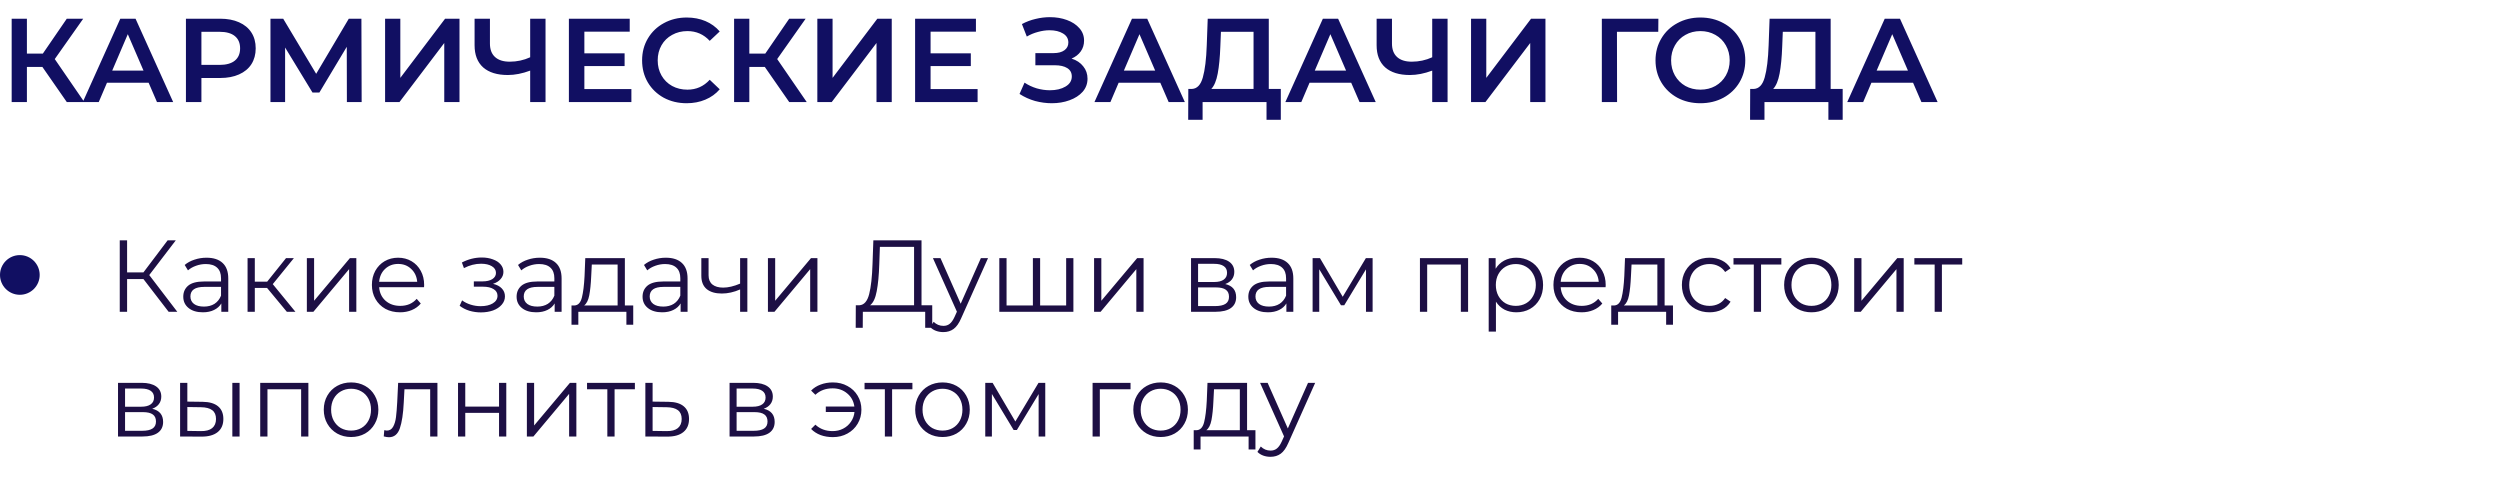
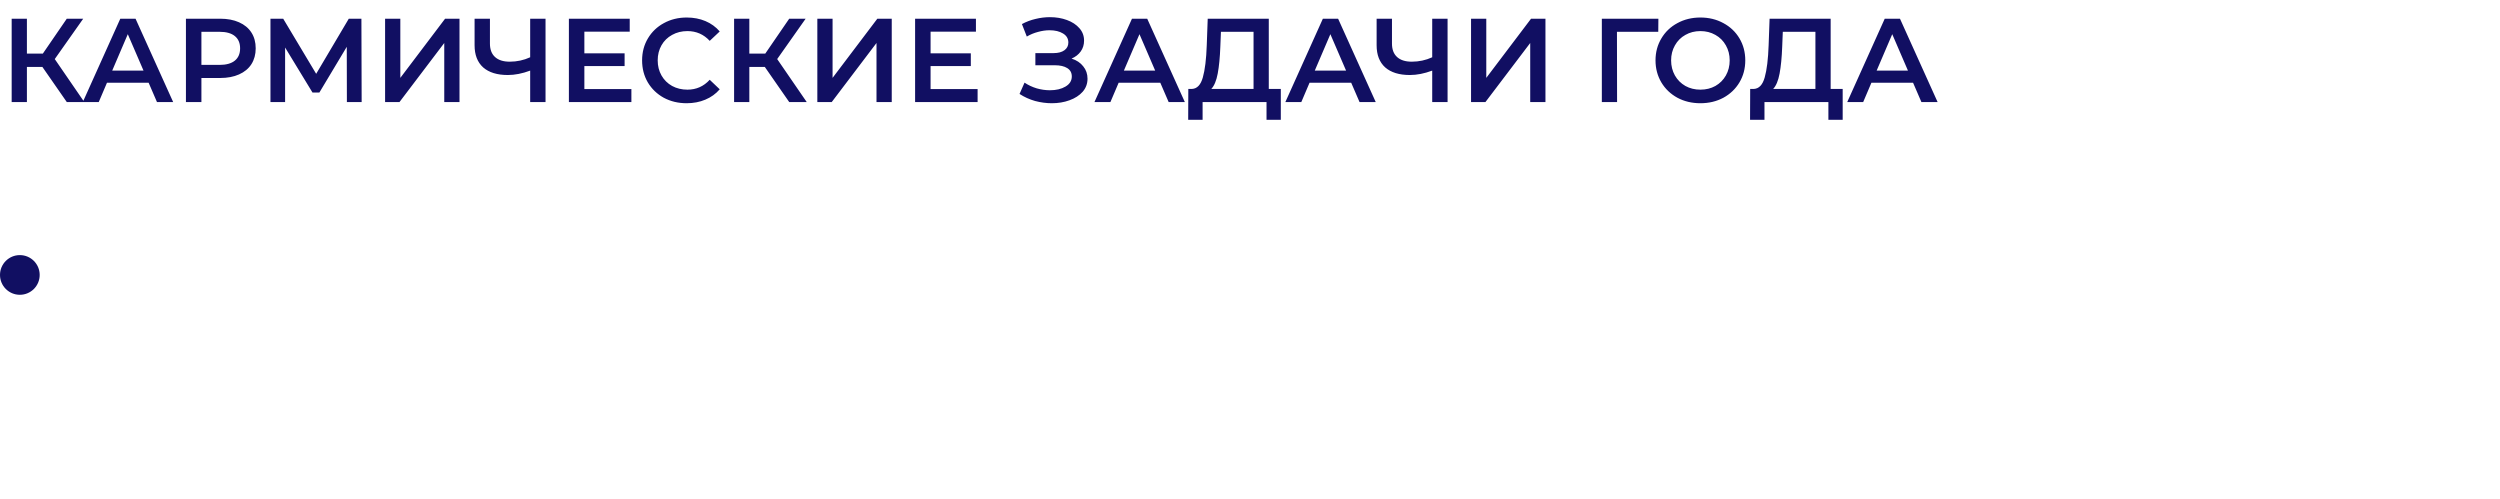
<svg xmlns="http://www.w3.org/2000/svg" width="441" height="88" viewBox="0 0 441 88" fill="none">
  <circle cx="3.5" cy="48.5" r="3.5" fill="#110F62" />
-   <path d="M25.3 49.222H22.42V55H21.124V42.4H22.42V48.052H25.3L29.566 42.4H31.006L26.326 48.52L31.276 55H29.746L25.3 49.222ZM36.433 45.46C37.669 45.46 38.617 45.772 39.277 46.396C39.937 47.008 40.267 47.92 40.267 49.132V55H39.043V53.524C38.755 54.016 38.329 54.4 37.765 54.676C37.213 54.952 36.553 55.09 35.785 55.09C34.729 55.09 33.889 54.838 33.265 54.334C32.641 53.83 32.329 53.164 32.329 52.336C32.329 51.532 32.617 50.884 33.193 50.392C33.781 49.9 34.711 49.654 35.983 49.654H38.989V49.078C38.989 48.262 38.761 47.644 38.305 47.224C37.849 46.792 37.183 46.576 36.307 46.576C35.707 46.576 35.131 46.678 34.579 46.882C34.027 47.074 33.553 47.344 33.157 47.692L32.581 46.738C33.061 46.33 33.637 46.018 34.309 45.802C34.981 45.574 35.689 45.46 36.433 45.46ZM35.983 54.082C36.703 54.082 37.321 53.92 37.837 53.596C38.353 53.26 38.737 52.78 38.989 52.156V50.608H36.019C34.399 50.608 33.589 51.172 33.589 52.3C33.589 52.852 33.799 53.29 34.219 53.614C34.639 53.926 35.227 54.082 35.983 54.082ZM47.108 50.788H44.948V55H43.67V45.532H44.948V49.69H47.126L50.456 45.532H51.842L48.116 50.122L52.112 55H50.6L47.108 50.788ZM54.129 45.532H55.407V53.056L61.724 45.532H62.858V55H61.581V47.476L55.281 55H54.129V45.532ZM74.801 50.662H66.881C66.953 51.646 67.331 52.444 68.015 53.056C68.699 53.656 69.563 53.956 70.607 53.956C71.195 53.956 71.735 53.854 72.227 53.65C72.719 53.434 73.145 53.122 73.505 52.714L74.225 53.542C73.805 54.046 73.277 54.43 72.641 54.694C72.017 54.958 71.327 55.09 70.571 55.09C69.599 55.09 68.735 54.886 67.979 54.478C67.235 54.058 66.653 53.482 66.233 52.75C65.813 52.018 65.603 51.19 65.603 50.266C65.603 49.342 65.801 48.514 66.197 47.782C66.605 47.05 67.157 46.48 67.853 46.072C68.561 45.664 69.353 45.46 70.229 45.46C71.105 45.46 71.891 45.664 72.587 46.072C73.283 46.48 73.829 47.05 74.225 47.782C74.621 48.502 74.819 49.33 74.819 50.266L74.801 50.662ZM70.229 46.558C69.317 46.558 68.549 46.852 67.925 47.44C67.313 48.016 66.965 48.772 66.881 49.708H73.595C73.511 48.772 73.157 48.016 72.533 47.44C71.921 46.852 71.153 46.558 70.229 46.558ZM86.967 50.068C87.639 50.224 88.155 50.494 88.515 50.878C88.887 51.262 89.073 51.73 89.073 52.282C89.073 52.834 88.881 53.326 88.497 53.758C88.125 54.19 87.615 54.526 86.967 54.766C86.319 54.994 85.605 55.108 84.825 55.108C84.141 55.108 83.469 55.012 82.809 54.82C82.149 54.616 81.573 54.322 81.081 53.938L81.513 52.984C81.945 53.308 82.449 53.56 83.025 53.74C83.601 53.92 84.183 54.01 84.771 54.01C85.647 54.01 86.361 53.848 86.913 53.524C87.477 53.188 87.759 52.738 87.759 52.174C87.759 51.67 87.531 51.28 87.075 51.004C86.619 50.716 85.995 50.572 85.203 50.572H83.583V49.636H85.131C85.839 49.636 86.409 49.504 86.841 49.24C87.273 48.964 87.489 48.598 87.489 48.142C87.489 47.638 87.243 47.242 86.751 46.954C86.271 46.666 85.641 46.522 84.861 46.522C83.841 46.522 82.833 46.78 81.837 47.296L81.477 46.306C82.605 45.718 83.775 45.424 84.987 45.424C85.707 45.424 86.355 45.532 86.931 45.748C87.519 45.952 87.975 46.246 88.299 46.63C88.635 47.014 88.803 47.458 88.803 47.962C88.803 48.442 88.635 48.868 88.299 49.24C87.975 49.612 87.531 49.888 86.967 50.068ZM95.232 45.46C96.468 45.46 97.416 45.772 98.076 46.396C98.736 47.008 99.066 47.92 99.066 49.132V55H97.842V53.524C97.554 54.016 97.128 54.4 96.564 54.676C96.012 54.952 95.352 55.09 94.584 55.09C93.528 55.09 92.688 54.838 92.064 54.334C91.44 53.83 91.128 53.164 91.128 52.336C91.128 51.532 91.416 50.884 91.992 50.392C92.58 49.9 93.51 49.654 94.782 49.654H97.788V49.078C97.788 48.262 97.56 47.644 97.104 47.224C96.648 46.792 95.982 46.576 95.106 46.576C94.506 46.576 93.93 46.678 93.378 46.882C92.826 47.074 92.352 47.344 91.956 47.692L91.38 46.738C91.86 46.33 92.436 46.018 93.108 45.802C93.78 45.574 94.488 45.46 95.232 45.46ZM94.782 54.082C95.502 54.082 96.12 53.92 96.636 53.596C97.152 53.26 97.536 52.78 97.788 52.156V50.608H94.818C93.198 50.608 92.388 51.172 92.388 52.3C92.388 52.852 92.598 53.29 93.018 53.614C93.438 53.926 94.026 54.082 94.782 54.082ZM111.702 53.884V57.286H110.496V55H102.018V57.286H100.812V53.884H101.352C101.988 53.848 102.42 53.38 102.648 52.48C102.876 51.58 103.032 50.32 103.116 48.7L103.242 45.532H110.226V53.884H111.702ZM104.286 48.772C104.226 50.116 104.112 51.226 103.944 52.102C103.776 52.966 103.476 53.56 103.044 53.884H108.948V46.666H104.394L104.286 48.772ZM117.451 45.46C118.687 45.46 119.635 45.772 120.295 46.396C120.955 47.008 121.285 47.92 121.285 49.132V55H120.061V53.524C119.773 54.016 119.347 54.4 118.783 54.676C118.231 54.952 117.571 55.09 116.803 55.09C115.747 55.09 114.907 54.838 114.283 54.334C113.659 53.83 113.347 53.164 113.347 52.336C113.347 51.532 113.635 50.884 114.211 50.392C114.799 49.9 115.729 49.654 117.001 49.654H120.007V49.078C120.007 48.262 119.779 47.644 119.323 47.224C118.867 46.792 118.201 46.576 117.325 46.576C116.725 46.576 116.149 46.678 115.597 46.882C115.045 47.074 114.571 47.344 114.175 47.692L113.599 46.738C114.079 46.33 114.655 46.018 115.327 45.802C115.999 45.574 116.707 45.46 117.451 45.46ZM117.001 54.082C117.721 54.082 118.339 53.92 118.855 53.596C119.371 53.26 119.755 52.78 120.007 52.156V50.608H117.037C115.417 50.608 114.607 51.172 114.607 52.3C114.607 52.852 114.817 53.29 115.237 53.614C115.657 53.926 116.245 54.082 117.001 54.082ZM131.833 45.532V55H130.555V51.058C129.463 51.538 128.389 51.778 127.333 51.778C126.193 51.778 125.305 51.52 124.669 51.004C124.033 50.476 123.715 49.69 123.715 48.646V45.532H124.993V48.574C124.993 49.282 125.221 49.822 125.677 50.194C126.133 50.554 126.763 50.734 127.567 50.734C128.455 50.734 129.451 50.5 130.555 50.032V45.532H131.833ZM135.463 45.532H136.741V53.056L143.059 45.532H144.193V55H142.915V47.476L136.615 55H135.463V45.532ZM164.446 53.848V57.826H163.204V55H152.206L152.188 57.826H150.946L150.964 53.848H151.594C152.422 53.8 152.998 53.146 153.322 51.886C153.646 50.614 153.844 48.814 153.916 46.486L154.06 42.4H162.556V53.848H164.446ZM155.104 46.612C155.044 48.532 154.894 50.116 154.654 51.364C154.426 52.6 154.036 53.428 153.484 53.848H161.242V43.552H155.212L155.104 46.612ZM174.288 45.532L169.554 56.134C169.17 57.022 168.726 57.652 168.222 58.024C167.718 58.396 167.112 58.582 166.404 58.582C165.948 58.582 165.522 58.51 165.126 58.366C164.73 58.222 164.388 58.006 164.1 57.718L164.694 56.764C165.174 57.244 165.75 57.484 166.422 57.484C166.854 57.484 167.22 57.364 167.52 57.124C167.832 56.884 168.12 56.476 168.384 55.9L168.798 54.982L164.568 45.532H165.9L169.464 53.578L173.028 45.532H174.288ZM189.347 45.532V55H176.279V45.532H177.557V53.884H182.201V45.532H183.479V53.884H188.069V45.532H189.347ZM192.996 45.532H194.274V53.056L200.592 45.532H201.726V55H200.448V47.476L194.148 55H192.996V45.532ZM216.129 50.104C217.413 50.404 218.055 51.178 218.055 52.426C218.055 53.254 217.749 53.89 217.137 54.334C216.525 54.778 215.613 55 214.401 55H210.099V45.532H214.275C215.355 45.532 216.201 45.742 216.813 46.162C217.425 46.582 217.731 47.182 217.731 47.962C217.731 48.478 217.587 48.922 217.299 49.294C217.023 49.654 216.633 49.924 216.129 50.104ZM211.341 49.744H214.185C214.917 49.744 215.475 49.606 215.859 49.33C216.255 49.054 216.453 48.652 216.453 48.124C216.453 47.596 216.255 47.2 215.859 46.936C215.475 46.672 214.917 46.54 214.185 46.54H211.341V49.744ZM214.347 53.992C215.163 53.992 215.775 53.86 216.183 53.596C216.591 53.332 216.795 52.918 216.795 52.354C216.795 51.79 216.609 51.376 216.237 51.112C215.865 50.836 215.277 50.698 214.473 50.698H211.341V53.992H214.347ZM224.308 45.46C225.544 45.46 226.492 45.772 227.152 46.396C227.812 47.008 228.142 47.92 228.142 49.132V55H226.918V53.524C226.63 54.016 226.204 54.4 225.64 54.676C225.088 54.952 224.428 55.09 223.66 55.09C222.604 55.09 221.764 54.838 221.14 54.334C220.516 53.83 220.204 53.164 220.204 52.336C220.204 51.532 220.492 50.884 221.068 50.392C221.656 49.9 222.586 49.654 223.858 49.654H226.864V49.078C226.864 48.262 226.636 47.644 226.18 47.224C225.724 46.792 225.058 46.576 224.182 46.576C223.582 46.576 223.006 46.678 222.454 46.882C221.902 47.074 221.428 47.344 221.032 47.692L220.456 46.738C220.936 46.33 221.512 46.018 222.184 45.802C222.856 45.574 223.564 45.46 224.308 45.46ZM223.858 54.082C224.578 54.082 225.196 53.92 225.712 53.596C226.228 53.26 226.612 52.78 226.864 52.156V50.608H223.894C222.274 50.608 221.464 51.172 221.464 52.3C221.464 52.852 221.674 53.29 222.094 53.614C222.514 53.926 223.102 54.082 223.858 54.082ZM242.129 45.532V55H240.959V47.512L237.125 53.848H236.549L232.715 47.494V55H231.545V45.532H232.841L236.855 52.354L240.941 45.532H242.129ZM258.972 45.532V55H257.694V46.666H251.754V55H250.476V45.532H258.972ZM267.483 45.46C268.371 45.46 269.175 45.664 269.895 46.072C270.615 46.468 271.179 47.032 271.587 47.764C271.995 48.496 272.199 49.33 272.199 50.266C272.199 51.214 271.995 52.054 271.587 52.786C271.179 53.518 270.615 54.088 269.895 54.496C269.187 54.892 268.383 55.09 267.483 55.09C266.715 55.09 266.019 54.934 265.395 54.622C264.783 54.298 264.279 53.83 263.883 53.218V58.492H262.605V45.532H263.829V47.404C264.213 46.78 264.717 46.3 265.341 45.964C265.977 45.628 266.691 45.46 267.483 45.46ZM267.393 53.956C268.053 53.956 268.653 53.806 269.193 53.506C269.733 53.194 270.153 52.756 270.453 52.192C270.765 51.628 270.921 50.986 270.921 50.266C270.921 49.546 270.765 48.91 270.453 48.358C270.153 47.794 269.733 47.356 269.193 47.044C268.653 46.732 268.053 46.576 267.393 46.576C266.721 46.576 266.115 46.732 265.575 47.044C265.047 47.356 264.627 47.794 264.315 48.358C264.015 48.91 263.865 49.546 263.865 50.266C263.865 50.986 264.015 51.628 264.315 52.192C264.627 52.756 265.047 53.194 265.575 53.506C266.115 53.806 266.721 53.956 267.393 53.956ZM283.225 50.662H275.305C275.377 51.646 275.755 52.444 276.439 53.056C277.123 53.656 277.987 53.956 279.031 53.956C279.619 53.956 280.159 53.854 280.651 53.65C281.143 53.434 281.569 53.122 281.929 52.714L282.649 53.542C282.229 54.046 281.701 54.43 281.065 54.694C280.441 54.958 279.751 55.09 278.995 55.09C278.023 55.09 277.159 54.886 276.403 54.478C275.659 54.058 275.077 53.482 274.657 52.75C274.237 52.018 274.027 51.19 274.027 50.266C274.027 49.342 274.225 48.514 274.621 47.782C275.029 47.05 275.581 46.48 276.277 46.072C276.985 45.664 277.777 45.46 278.653 45.46C279.529 45.46 280.315 45.664 281.011 46.072C281.707 46.48 282.253 47.05 282.649 47.782C283.045 48.502 283.243 49.33 283.243 50.266L283.225 50.662ZM278.653 46.558C277.741 46.558 276.973 46.852 276.349 47.44C275.737 48.016 275.389 48.772 275.305 49.708H282.019C281.935 48.772 281.581 48.016 280.957 47.44C280.345 46.852 279.577 46.558 278.653 46.558ZM295.113 53.884V57.286H293.907V55H285.429V57.286H284.223V53.884H284.763C285.399 53.848 285.831 53.38 286.059 52.48C286.287 51.58 286.443 50.32 286.527 48.7L286.653 45.532H293.637V53.884H295.113ZM287.697 48.772C287.637 50.116 287.523 51.226 287.355 52.102C287.187 52.966 286.887 53.56 286.455 53.884H292.359V46.666H287.805L287.697 48.772ZM301.563 55.09C300.627 55.09 299.787 54.886 299.043 54.478C298.311 54.07 297.735 53.5 297.315 52.768C296.895 52.024 296.685 51.19 296.685 50.266C296.685 49.342 296.895 48.514 297.315 47.782C297.735 47.05 298.311 46.48 299.043 46.072C299.787 45.664 300.627 45.46 301.563 45.46C302.379 45.46 303.105 45.622 303.741 45.946C304.389 46.258 304.899 46.72 305.271 47.332L304.317 47.98C304.005 47.512 303.609 47.164 303.129 46.936C302.649 46.696 302.127 46.576 301.563 46.576C300.879 46.576 300.261 46.732 299.709 47.044C299.169 47.344 298.743 47.776 298.431 48.34C298.131 48.904 297.981 49.546 297.981 50.266C297.981 50.998 298.131 51.646 298.431 52.21C298.743 52.762 299.169 53.194 299.709 53.506C300.261 53.806 300.879 53.956 301.563 53.956C302.127 53.956 302.649 53.842 303.129 53.614C303.609 53.386 304.005 53.038 304.317 52.57L305.271 53.218C304.899 53.83 304.389 54.298 303.741 54.622C303.093 54.934 302.367 55.09 301.563 55.09ZM314.23 46.666H310.648V55H309.37V46.666H305.788V45.532H314.23V46.666ZM319.544 55.09C318.632 55.09 317.81 54.886 317.078 54.478C316.346 54.058 315.77 53.482 315.35 52.75C314.93 52.018 314.72 51.19 314.72 50.266C314.72 49.342 314.93 48.514 315.35 47.782C315.77 47.05 316.346 46.48 317.078 46.072C317.81 45.664 318.632 45.46 319.544 45.46C320.456 45.46 321.278 45.664 322.01 46.072C322.742 46.48 323.312 47.05 323.72 47.782C324.14 48.514 324.35 49.342 324.35 50.266C324.35 51.19 324.14 52.018 323.72 52.75C323.312 53.482 322.742 54.058 322.01 54.478C321.278 54.886 320.456 55.09 319.544 55.09ZM319.544 53.956C320.216 53.956 320.816 53.806 321.344 53.506C321.884 53.194 322.304 52.756 322.604 52.192C322.904 51.628 323.054 50.986 323.054 50.266C323.054 49.546 322.904 48.904 322.604 48.34C322.304 47.776 321.884 47.344 321.344 47.044C320.816 46.732 320.216 46.576 319.544 46.576C318.872 46.576 318.266 46.732 317.726 47.044C317.198 47.344 316.778 47.776 316.466 48.34C316.166 48.904 316.016 49.546 316.016 50.266C316.016 50.986 316.166 51.628 316.466 52.192C316.778 52.756 317.198 53.194 317.726 53.506C318.266 53.806 318.872 53.956 319.544 53.956ZM327.082 45.532H328.36V53.056L334.678 45.532H335.812V55H334.534V47.476L328.234 55H327.082V45.532ZM346.134 46.666H342.552V55H341.274V46.666H337.692V45.532H346.134V46.666ZM26.848 72.104C28.132 72.404 28.774 73.178 28.774 74.426C28.774 75.254 28.468 75.89 27.856 76.334C27.244 76.778 26.332 77 25.12 77H20.818V67.532H24.994C26.074 67.532 26.92 67.742 27.532 68.162C28.144 68.582 28.45 69.182 28.45 69.962C28.45 70.478 28.306 70.922 28.018 71.294C27.742 71.654 27.352 71.924 26.848 72.104ZM22.06 71.744H24.904C25.636 71.744 26.194 71.606 26.578 71.33C26.974 71.054 27.172 70.652 27.172 70.124C27.172 69.596 26.974 69.2 26.578 68.936C26.194 68.672 25.636 68.54 24.904 68.54H22.06V71.744ZM25.066 75.992C25.882 75.992 26.494 75.86 26.902 75.596C27.31 75.332 27.514 74.918 27.514 74.354C27.514 73.79 27.328 73.376 26.956 73.112C26.584 72.836 25.996 72.698 25.192 72.698H22.06V75.992H25.066ZM35.747 70.88C36.935 70.892 37.841 71.156 38.465 71.672C39.089 72.188 39.401 72.932 39.401 73.904C39.401 74.912 39.065 75.686 38.393 76.226C37.721 76.766 36.761 77.03 35.513 77.018L31.769 77V67.532H33.047V70.844L35.747 70.88ZM40.985 67.532H42.263V77H40.985V67.532ZM35.441 76.046C36.317 76.058 36.977 75.884 37.421 75.524C37.877 75.152 38.105 74.612 38.105 73.904C38.105 73.208 37.883 72.692 37.439 72.356C36.995 72.02 36.329 71.846 35.441 71.834L33.047 71.798V76.01L35.441 76.046ZM54.398 67.532V77H53.12V68.666H47.18V77H45.902V67.532H54.398ZM61.937 77.09C61.025 77.09 60.203 76.886 59.471 76.478C58.739 76.058 58.163 75.482 57.743 74.75C57.323 74.018 57.113 73.19 57.113 72.266C57.113 71.342 57.323 70.514 57.743 69.782C58.163 69.05 58.739 68.48 59.471 68.072C60.203 67.664 61.025 67.46 61.937 67.46C62.849 67.46 63.671 67.664 64.403 68.072C65.135 68.48 65.705 69.05 66.113 69.782C66.533 70.514 66.743 71.342 66.743 72.266C66.743 73.19 66.533 74.018 66.113 74.75C65.705 75.482 65.135 76.058 64.403 76.478C63.671 76.886 62.849 77.09 61.937 77.09ZM61.937 75.956C62.609 75.956 63.209 75.806 63.737 75.506C64.277 75.194 64.697 74.756 64.997 74.192C65.297 73.628 65.447 72.986 65.447 72.266C65.447 71.546 65.297 70.904 64.997 70.34C64.697 69.776 64.277 69.344 63.737 69.044C63.209 68.732 62.609 68.576 61.937 68.576C61.265 68.576 60.659 68.732 60.119 69.044C59.591 69.344 59.171 69.776 58.859 70.34C58.559 70.904 58.409 71.546 58.409 72.266C58.409 72.986 58.559 73.628 58.859 74.192C59.171 74.756 59.591 75.194 60.119 75.506C60.659 75.806 61.265 75.956 61.937 75.956ZM77.162 67.532V77H75.883V68.666H71.347L71.222 71.006C71.126 72.974 70.897 74.486 70.537 75.542C70.177 76.598 69.535 77.126 68.612 77.126C68.359 77.126 68.053 77.078 67.694 76.982L67.784 75.884C67.999 75.932 68.15 75.956 68.234 75.956C68.725 75.956 69.097 75.728 69.35 75.272C69.602 74.816 69.769 74.252 69.853 73.58C69.938 72.908 70.01 72.02 70.07 70.916L70.231 67.532H77.162ZM80.795 67.532H82.073V71.726H88.031V67.532H89.309V77H88.031V72.824H82.073V77H80.795V67.532ZM92.941 67.532H94.219V75.056L100.537 67.532H101.671V77H100.393V69.476L94.093 77H92.941V67.532ZM111.994 68.666H108.412V77H107.134V68.666H103.552V67.532H111.994V68.666ZM117.909 70.88C119.097 70.892 119.997 71.156 120.609 71.672C121.233 72.188 121.545 72.932 121.545 73.904C121.545 74.912 121.209 75.686 120.537 76.226C119.877 76.766 118.917 77.03 117.657 77.018L113.841 77V67.532H115.119V70.844L117.909 70.88ZM117.585 76.046C118.461 76.058 119.121 75.884 119.565 75.524C120.021 75.152 120.249 74.612 120.249 73.904C120.249 73.208 120.027 72.692 119.583 72.356C119.139 72.02 118.473 71.846 117.585 71.834L115.119 71.798V76.01L117.585 76.046ZM134.725 72.104C136.009 72.404 136.651 73.178 136.651 74.426C136.651 75.254 136.345 75.89 135.733 76.334C135.121 76.778 134.209 77 132.997 77H128.695V67.532H132.871C133.951 67.532 134.797 67.742 135.409 68.162C136.021 68.582 136.327 69.182 136.327 69.962C136.327 70.478 136.183 70.922 135.895 71.294C135.619 71.654 135.229 71.924 134.725 72.104ZM129.937 71.744H132.781C133.513 71.744 134.071 71.606 134.455 71.33C134.851 71.054 135.049 70.652 135.049 70.124C135.049 69.596 134.851 69.2 134.455 68.936C134.071 68.672 133.513 68.54 132.781 68.54H129.937V71.744ZM132.943 75.992C133.759 75.992 134.371 75.86 134.779 75.596C135.187 75.332 135.391 74.918 135.391 74.354C135.391 73.79 135.205 73.376 134.833 73.112C134.461 72.836 133.873 72.698 133.069 72.698H129.937V75.992H132.943ZM146.931 67.46C147.879 67.46 148.731 67.67 149.487 68.09C150.255 68.498 150.855 69.068 151.287 69.8C151.731 70.532 151.953 71.354 151.953 72.266C151.953 73.178 151.731 74.006 151.287 74.75C150.855 75.482 150.255 76.058 149.487 76.478C148.731 76.898 147.879 77.108 146.931 77.108C146.139 77.108 145.413 76.988 144.753 76.748C144.093 76.496 143.535 76.136 143.079 75.668L143.835 74.912C144.639 75.668 145.653 76.046 146.877 76.046C147.561 76.046 148.179 75.902 148.731 75.614C149.295 75.326 149.751 74.924 150.099 74.408C150.459 73.892 150.669 73.316 150.729 72.68H145.671V71.708H150.711C150.579 70.76 150.159 69.992 149.451 69.404C148.743 68.804 147.885 68.504 146.877 68.504C145.653 68.504 144.639 68.882 143.835 69.638L143.079 68.9C143.535 68.432 144.093 68.078 144.753 67.838C145.413 67.586 146.139 67.46 146.931 67.46ZM160.949 68.666H157.367V77H156.089V68.666H152.507V67.532H160.949V68.666ZM166.263 77.09C165.351 77.09 164.529 76.886 163.797 76.478C163.065 76.058 162.489 75.482 162.069 74.75C161.649 74.018 161.439 73.19 161.439 72.266C161.439 71.342 161.649 70.514 162.069 69.782C162.489 69.05 163.065 68.48 163.797 68.072C164.529 67.664 165.351 67.46 166.263 67.46C167.175 67.46 167.997 67.664 168.729 68.072C169.461 68.48 170.031 69.05 170.439 69.782C170.859 70.514 171.069 71.342 171.069 72.266C171.069 73.19 170.859 74.018 170.439 74.75C170.031 75.482 169.461 76.058 168.729 76.478C167.997 76.886 167.175 77.09 166.263 77.09ZM166.263 75.956C166.935 75.956 167.535 75.806 168.063 75.506C168.603 75.194 169.023 74.756 169.323 74.192C169.623 73.628 169.773 72.986 169.773 72.266C169.773 71.546 169.623 70.904 169.323 70.34C169.023 69.776 168.603 69.344 168.063 69.044C167.535 68.732 166.935 68.576 166.263 68.576C165.591 68.576 164.985 68.732 164.445 69.044C163.917 69.344 163.497 69.776 163.185 70.34C162.885 70.904 162.735 71.546 162.735 72.266C162.735 72.986 162.885 73.628 163.185 74.192C163.497 74.756 163.917 75.194 164.445 75.506C164.985 75.806 165.591 75.956 166.263 75.956ZM184.384 67.532V77H183.214V69.512L179.38 75.848H178.804L174.97 69.494V77H173.8V67.532H175.096L179.11 74.354L183.196 67.532H184.384ZM199.428 68.666H194.01V77H192.732V67.532H199.428V68.666ZM204.742 77.09C203.83 77.09 203.008 76.886 202.276 76.478C201.544 76.058 200.968 75.482 200.548 74.75C200.128 74.018 199.918 73.19 199.918 72.266C199.918 71.342 200.128 70.514 200.548 69.782C200.968 69.05 201.544 68.48 202.276 68.072C203.008 67.664 203.83 67.46 204.742 67.46C205.654 67.46 206.476 67.664 207.208 68.072C207.94 68.48 208.51 69.05 208.918 69.782C209.338 70.514 209.548 71.342 209.548 72.266C209.548 73.19 209.338 74.018 208.918 74.75C208.51 75.482 207.94 76.058 207.208 76.478C206.476 76.886 205.654 77.09 204.742 77.09ZM204.742 75.956C205.414 75.956 206.014 75.806 206.542 75.506C207.082 75.194 207.502 74.756 207.802 74.192C208.102 73.628 208.252 72.986 208.252 72.266C208.252 71.546 208.102 70.904 207.802 70.34C207.502 69.776 207.082 69.344 206.542 69.044C206.014 68.732 205.414 68.576 204.742 68.576C204.07 68.576 203.464 68.732 202.924 69.044C202.396 69.344 201.976 69.776 201.664 70.34C201.364 70.904 201.214 71.546 201.214 72.266C201.214 72.986 201.364 73.628 201.664 74.192C201.976 74.756 202.396 75.194 202.924 75.506C203.464 75.806 204.07 75.956 204.742 75.956ZM221.46 75.884V79.286H220.254V77H211.776V79.286H210.57V75.884H211.11C211.746 75.848 212.178 75.38 212.406 74.48C212.634 73.58 212.79 72.32 212.874 70.7L213 67.532H219.984V75.884H221.46ZM214.044 70.772C213.984 72.116 213.87 73.226 213.702 74.102C213.534 74.966 213.234 75.56 212.802 75.884H218.706V68.666H214.152L214.044 70.772ZM231.997 67.532L227.263 78.134C226.879 79.022 226.435 79.652 225.931 80.024C225.427 80.396 224.821 80.582 224.113 80.582C223.657 80.582 223.231 80.51 222.835 80.366C222.439 80.222 222.097 80.006 221.809 79.718L222.403 78.764C222.883 79.244 223.459 79.484 224.131 79.484C224.563 79.484 224.929 79.364 225.229 79.124C225.541 78.884 225.829 78.476 226.093 77.9L226.507 76.982L222.277 67.532H223.609L227.173 75.578L230.737 67.532H231.997Z" fill="#1D0F44" />
  <path d="M7.476 11.805H4.746V18H2.058V3.3H4.746V9.453H7.56L11.781 3.3H14.679L9.66 10.419L14.868 18H11.781L7.476 11.805ZM26.219 14.598H18.869L17.42 18H14.606L21.221 3.3H23.909L30.545 18H27.689L26.219 14.598ZM25.316 12.456L22.544 6.03L19.793 12.456H25.316ZM38.847 3.3C40.121 3.3 41.227 3.51 42.165 3.93C43.117 4.35 43.845 4.952 44.349 5.736C44.853 6.52 45.105 7.451 45.105 8.529C45.105 9.593 44.853 10.524 44.349 11.322C43.845 12.106 43.117 12.708 42.165 13.128C41.227 13.548 40.121 13.758 38.847 13.758H35.529V18H32.799V3.3H38.847ZM38.721 11.448C39.911 11.448 40.814 11.196 41.43 10.692C42.046 10.188 42.354 9.467 42.354 8.529C42.354 7.591 42.046 6.87 41.43 6.366C40.814 5.862 39.911 5.61 38.721 5.61H35.529V11.448H38.721ZM61.191 18L61.17 8.256L56.34 16.32H55.122L50.292 8.382V18H47.709V3.3H49.956L55.773 13.023L61.527 3.3H63.753L63.795 18H61.191ZM67.93 3.3H70.618V13.737L78.514 3.3H81.055V18H78.367V7.584L70.471 18H67.93V3.3ZM96.232 3.3V18H93.523V12.456C92.137 12.974 90.821 13.233 89.575 13.233C87.699 13.233 86.25 12.785 85.228 11.889C84.22 10.979 83.716 9.677 83.716 7.983V3.3H86.425V7.689C86.425 8.725 86.726 9.516 87.328 10.062C87.93 10.608 88.791 10.881 89.911 10.881C91.185 10.881 92.389 10.622 93.523 10.104V3.3H96.232ZM111.377 15.711V18H100.352V3.3H111.083V5.589H103.082V9.411H110.18V11.658H103.082V15.711H111.377ZM121.121 18.21C119.637 18.21 118.293 17.888 117.089 17.244C115.899 16.586 114.961 15.683 114.275 14.535C113.603 13.387 113.267 12.092 113.267 10.65C113.267 9.208 113.61 7.913 114.296 6.765C114.982 5.617 115.92 4.721 117.11 4.077C118.314 3.419 119.658 3.09 121.142 3.09C122.346 3.09 123.445 3.3 124.439 3.72C125.433 4.14 126.273 4.749 126.959 5.547L125.195 7.206C124.131 6.058 122.822 5.484 121.268 5.484C120.26 5.484 119.357 5.708 118.559 6.156C117.761 6.59 117.138 7.199 116.69 7.983C116.242 8.767 116.018 9.656 116.018 10.65C116.018 11.644 116.242 12.533 116.69 13.317C117.138 14.101 117.761 14.717 118.559 15.165C119.357 15.599 120.26 15.816 121.268 15.816C122.822 15.816 124.131 15.235 125.195 14.073L126.959 15.753C126.273 16.551 125.426 17.16 124.418 17.58C123.424 18 122.325 18.21 121.121 18.21ZM134.912 11.805H132.182V18H129.494V3.3H132.182V9.453H134.996L139.217 3.3H142.115L137.096 10.419L142.304 18H139.217L134.912 11.805ZM144.178 3.3H146.866V13.737L154.762 3.3H157.303V18H154.615V7.584L146.719 18H144.178V3.3ZM172.449 15.711V18H161.424V3.3H172.155V5.589H164.154V9.411H171.252V11.658H164.154V15.711H172.449ZM189.024 10.335C189.906 10.615 190.592 11.07 191.082 11.7C191.586 12.316 191.838 13.044 191.838 13.884C191.838 14.766 191.551 15.536 190.977 16.194C190.403 16.838 189.633 17.335 188.667 17.685C187.715 18.035 186.672 18.21 185.538 18.21C184.558 18.21 183.571 18.077 182.577 17.811C181.597 17.531 180.687 17.118 179.847 16.572L180.729 14.577C181.373 15.011 182.087 15.347 182.871 15.585C183.655 15.809 184.432 15.921 185.202 15.921C186.308 15.921 187.225 15.704 187.953 15.27C188.695 14.836 189.066 14.241 189.066 13.485C189.066 12.841 188.8 12.351 188.268 12.015C187.736 11.679 187.001 11.511 186.063 11.511H182.64V9.369H185.853C186.665 9.369 187.302 9.201 187.764 8.865C188.226 8.529 188.457 8.074 188.457 7.5C188.457 6.814 188.142 6.282 187.512 5.904C186.896 5.526 186.105 5.337 185.139 5.337C184.481 5.337 183.802 5.435 183.102 5.631C182.402 5.813 181.744 6.086 181.128 6.45L180.267 4.245C181.023 3.839 181.821 3.538 182.661 3.342C183.515 3.132 184.362 3.027 185.202 3.027C186.294 3.027 187.295 3.195 188.205 3.531C189.129 3.867 189.864 4.35 190.41 4.98C190.956 5.596 191.229 6.324 191.229 7.164C191.229 7.892 191.033 8.529 190.641 9.075C190.249 9.621 189.71 10.041 189.024 10.335ZM204.678 14.598H197.328L195.879 18H193.065L199.68 3.3H202.368L209.004 18H206.148L204.678 14.598ZM203.775 12.456L201.003 6.03L198.252 12.456H203.775ZM225.935 15.69V21.129H223.415V18H212.138V21.129H209.597L209.618 15.69H210.248C211.172 15.648 211.816 14.969 212.18 13.653C212.558 12.323 212.789 10.426 212.873 7.962L213.041 3.3H223.814V15.69H225.935ZM215.267 8.214C215.197 10.118 215.043 11.707 214.805 12.981C214.567 14.241 214.189 15.144 213.671 15.69H221.126V5.61H215.372L215.267 8.214ZM238.352 14.598H231.002L229.553 18H226.739L233.354 3.3H236.042L242.678 18H239.822L238.352 14.598ZM237.449 12.456L234.677 6.03L231.926 12.456H237.449ZM255.352 3.3V18H252.643V12.456C251.257 12.974 249.941 13.233 248.695 13.233C246.819 13.233 245.37 12.785 244.348 11.889C243.34 10.979 242.836 9.677 242.836 7.983V3.3H245.545V7.689C245.545 8.725 245.846 9.516 246.448 10.062C247.05 10.608 247.911 10.881 249.031 10.881C250.305 10.881 251.509 10.622 252.643 10.104V3.3H255.352ZM259.493 3.3H262.181V13.737L270.077 3.3H272.618V18H269.93V7.584L262.034 18H259.493V3.3ZM292.518 5.61H285.231L285.252 18H282.564V3.3H292.539L292.518 5.61ZM299.95 18.21C298.452 18.21 297.101 17.888 295.897 17.244C294.693 16.586 293.748 15.683 293.062 14.535C292.376 13.373 292.033 12.078 292.033 10.65C292.033 9.222 292.376 7.934 293.062 6.786C293.748 5.624 294.693 4.721 295.897 4.077C297.101 3.419 298.452 3.09 299.95 3.09C301.448 3.09 302.799 3.419 304.003 4.077C305.207 4.721 306.152 5.617 306.838 6.765C307.524 7.913 307.867 9.208 307.867 10.65C307.867 12.092 307.524 13.387 306.838 14.535C306.152 15.683 305.207 16.586 304.003 17.244C302.799 17.888 301.448 18.21 299.95 18.21ZM299.95 15.816C300.93 15.816 301.812 15.599 302.596 15.165C303.38 14.717 303.996 14.101 304.444 13.317C304.892 12.519 305.116 11.63 305.116 10.65C305.116 9.67 304.892 8.788 304.444 8.004C303.996 7.206 303.38 6.59 302.596 6.156C301.812 5.708 300.93 5.484 299.95 5.484C298.97 5.484 298.088 5.708 297.304 6.156C296.52 6.59 295.904 7.206 295.456 8.004C295.008 8.788 294.784 9.67 294.784 10.65C294.784 11.63 295.008 12.519 295.456 13.317C295.904 14.101 296.52 14.717 297.304 15.165C298.088 15.599 298.97 15.816 299.95 15.816ZM325.049 15.69V21.129H322.529V18H311.252V21.129H308.711L308.732 15.69H309.362C310.286 15.648 310.93 14.969 311.294 13.653C311.672 12.323 311.903 10.426 311.987 7.962L312.155 3.3H322.928V15.69H325.049ZM314.381 8.214C314.311 10.118 314.157 11.707 313.919 12.981C313.681 14.241 313.303 15.144 312.785 15.69H320.24V5.61H314.486L314.381 8.214ZM337.466 14.598H330.116L328.667 18H325.853L332.468 3.3H335.156L341.792 18H338.936L337.466 14.598ZM336.563 12.456L333.791 6.03L331.04 12.456H336.563Z" fill="#110F62" />
</svg>